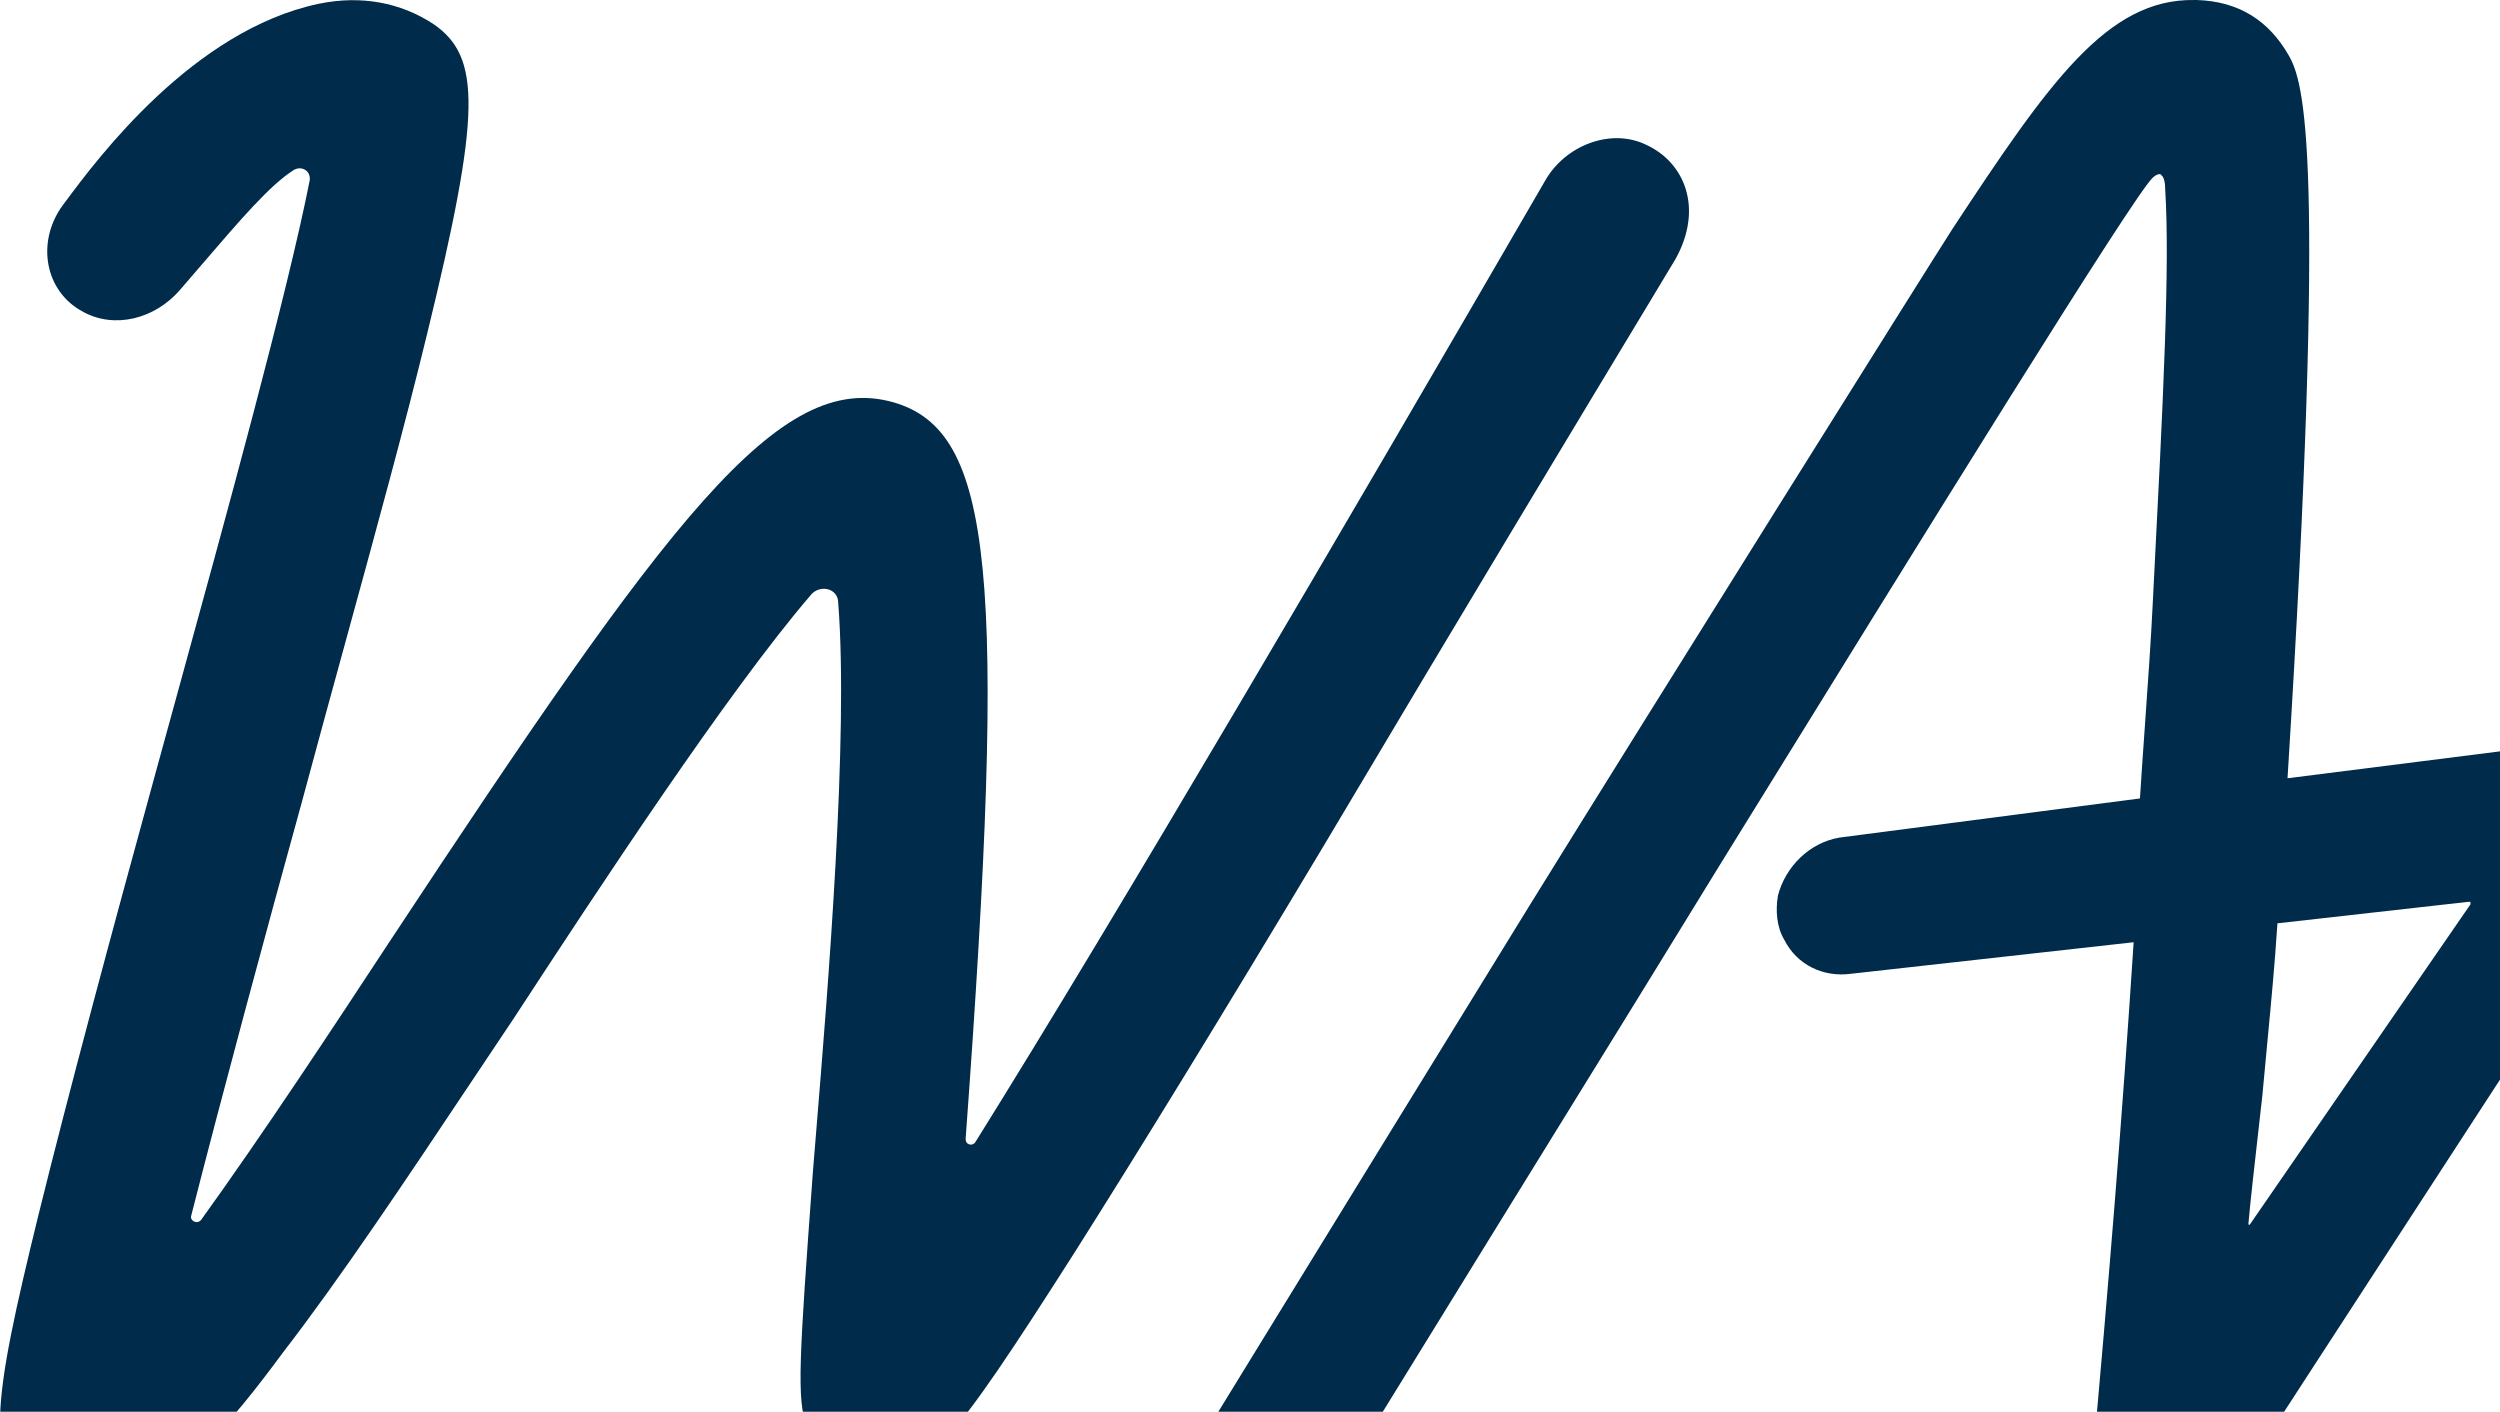
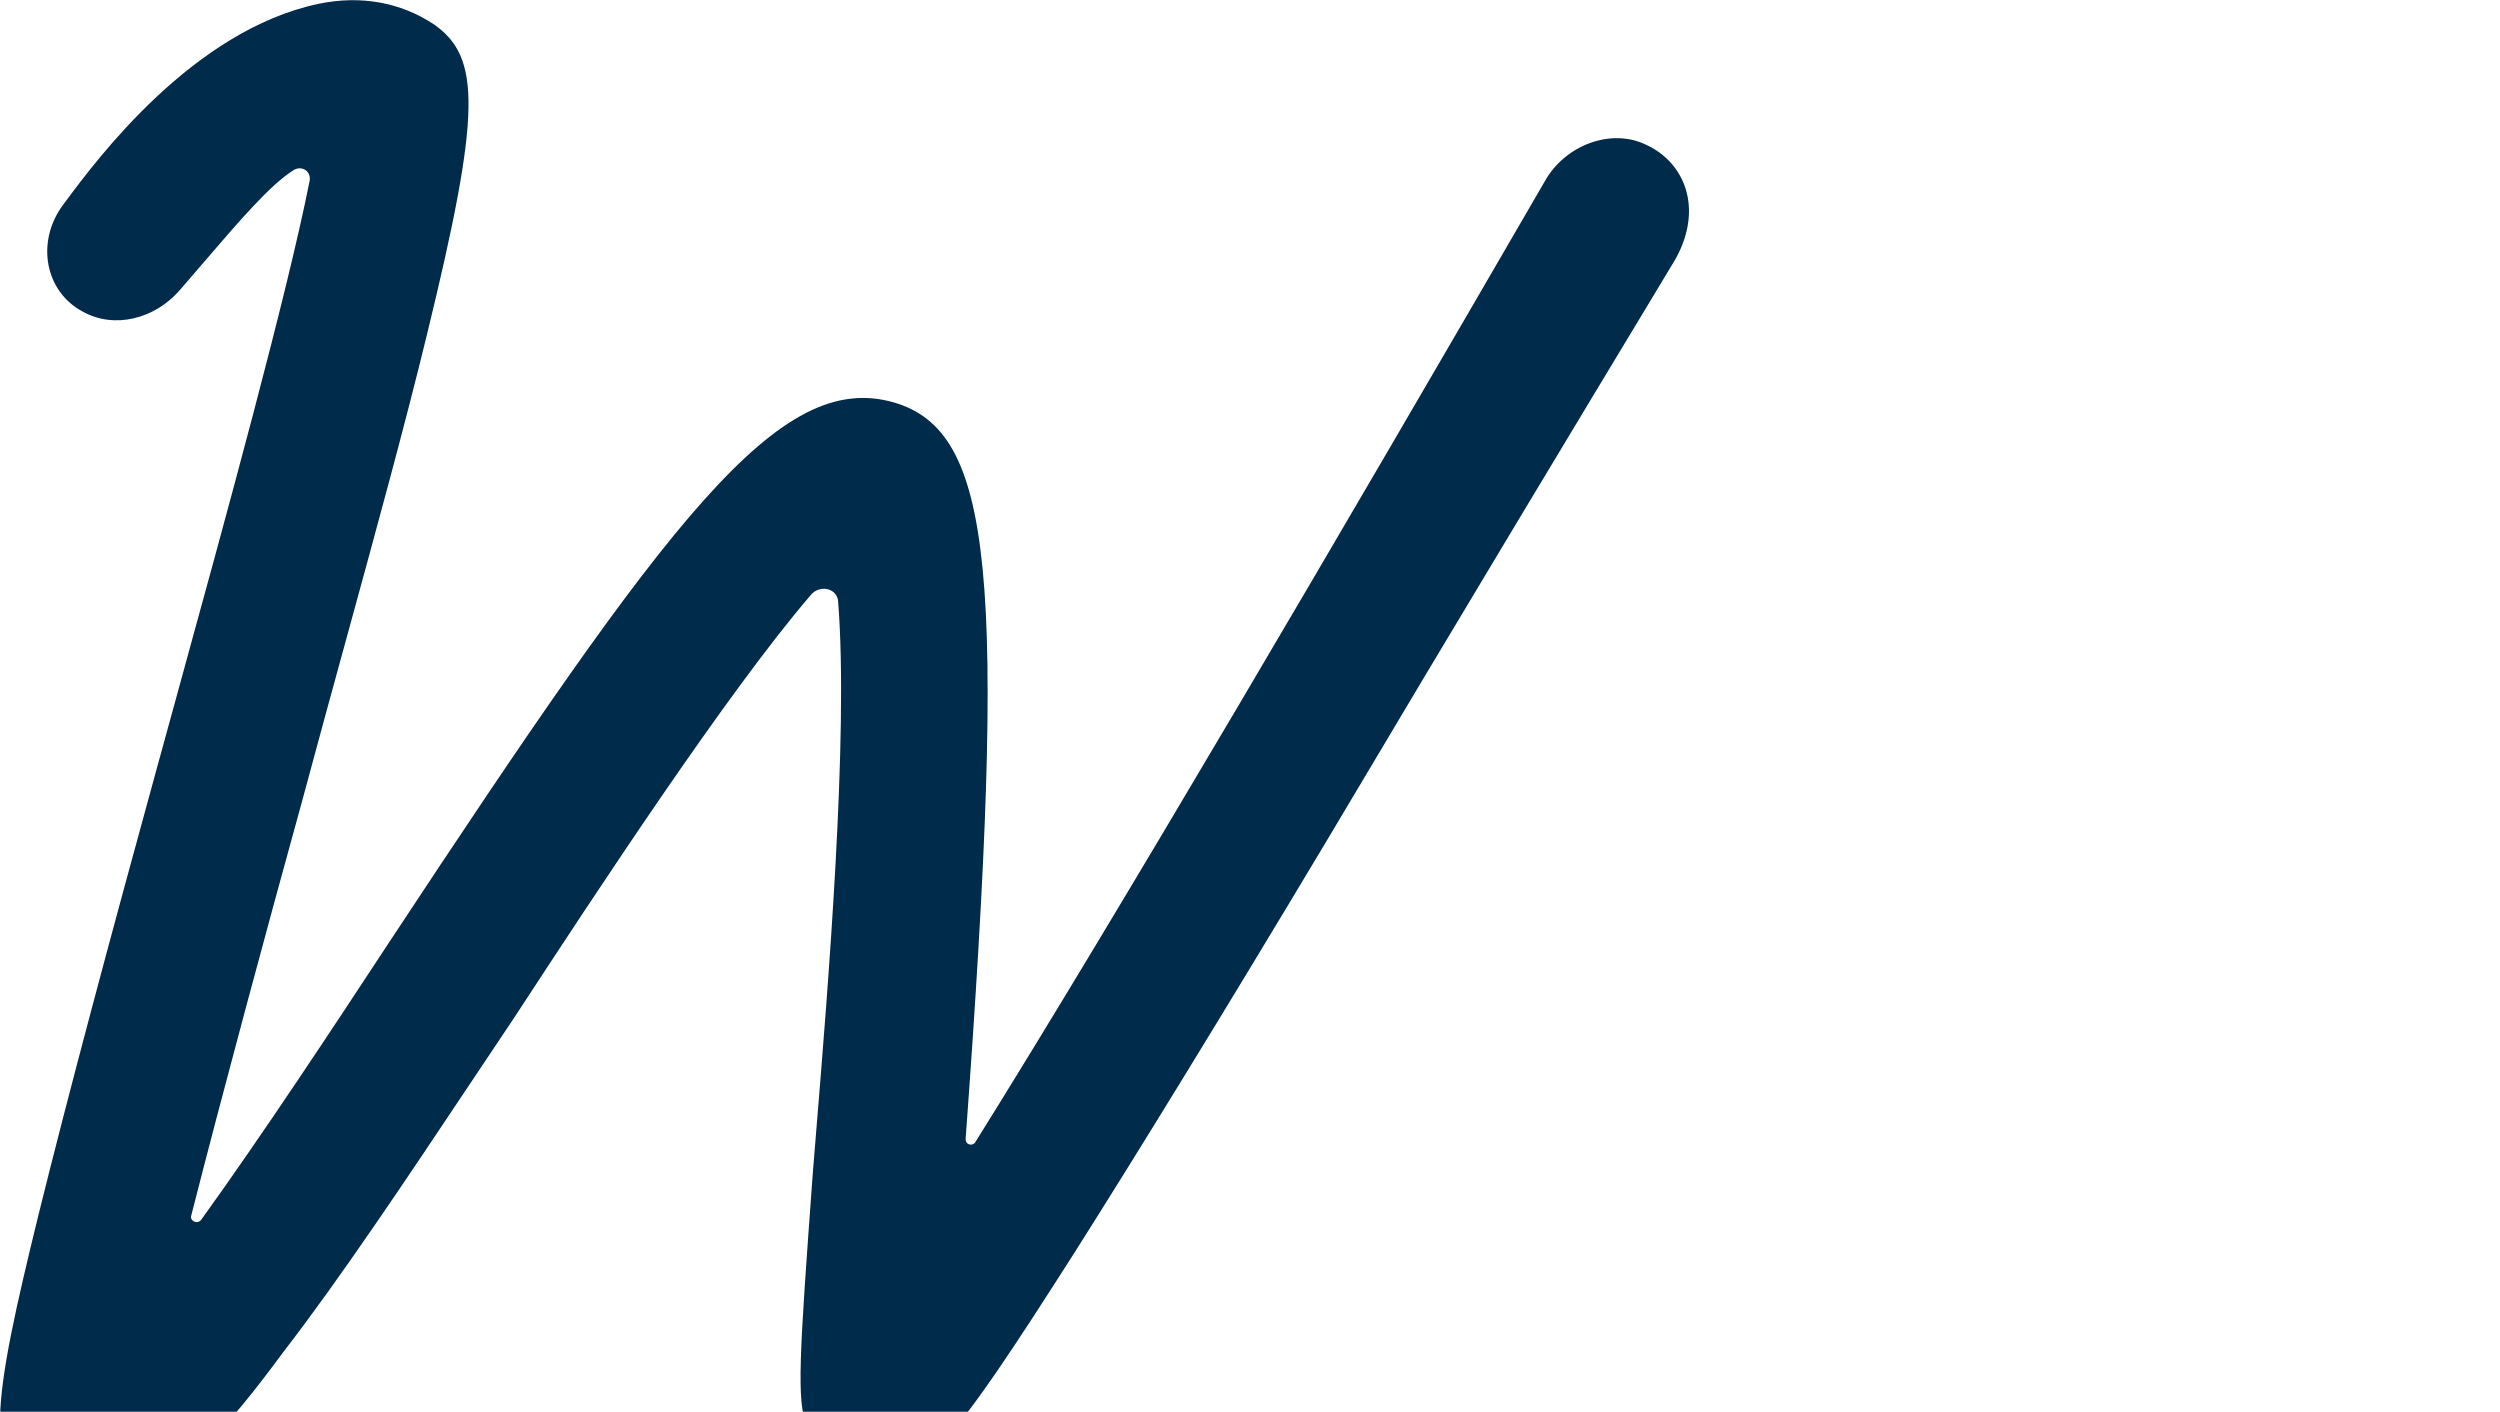
<svg xmlns="http://www.w3.org/2000/svg" width="487" height="275" viewBox="0 0 487 275" fill="none">
-   <path fill-rule="evenodd" clip-rule="evenodd" d="M434.308 291.412C438.239 285.269 516.868 164.381 516.868 164.381C519.079 160.45 519.57 156.027 518.342 152.587C516.13 146.445 510.233 143.25 503.845 144.233L445.611 151.604C453.228 29.488 448.805 15.974 445.857 10.814C441.925 3.934 436.028 0.248 427.919 0.003H427.428C410.474 -0.243 399.171 15.974 380.251 44.722C375.828 51.601 321.034 139.073 297.937 176.421C257.395 242.271 225.452 294.361 225.452 294.361C221.275 301.24 223.241 309.594 229.875 313.28C231.595 314.509 233.806 315 236.263 315C241.423 315 246.583 312.297 249.286 307.629C249.286 307.629 279.509 258.487 318.823 194.849L335.286 168.067C375.828 102.463 415.634 38.087 419.32 34.648C419.811 34.156 420.302 33.91 420.794 33.91C420.824 33.941 420.862 33.971 420.905 34.005C421.21 34.25 421.777 34.705 421.777 36.859C422.727 51.821 421.381 78.03 419.515 114.378L419.32 118.188C419.019 124.492 418.444 132.63 417.874 140.698C417.51 145.837 417.149 150.947 416.862 155.536L358.383 163.153C352.486 164.135 347.817 168.804 346.343 174.455C345.851 177.404 346.097 180.598 347.571 183.055C350.029 187.969 355.188 190.426 360.594 189.689L415.634 183.546C413.422 217.7 410.72 250.625 407.525 285.761C407.034 293.132 412.194 299.029 419.32 300.012C425.217 300.749 430.131 298.046 434.308 291.412ZM440.032 219.404C440.282 217.208 440.512 215.181 440.697 213.523C441.057 209.563 441.395 206.003 441.713 202.666C442.48 194.614 443.124 187.851 443.645 179.861L480.748 175.684H481.239V176.175L438.239 238.585C437.994 238.585 437.994 238.585 437.994 238.339C438.362 234.101 439.284 225.992 440.032 219.404Z" fill="#002B4A" />
  <path d="M7.996 292.396C10.698 293.87 13.647 294.608 16.35 294.608C31.338 294.853 46.081 275.688 55.172 263.403C66.308 248.968 78.828 230.207 92.296 210.025C94.876 206.158 97.491 202.24 100.138 198.29C116.355 173.474 141.663 134.898 157.88 115.978C159.6 113.767 163.286 114.504 163.286 117.452C165.324 143.496 161.309 192.29 158.936 221.128C158.735 223.578 158.545 225.885 158.372 228.021C155.669 264.877 155.178 272.494 157.143 277.9C158.863 283.305 163.777 286.991 169.675 287.236C180.24 287.728 184.909 282.322 209.48 243.746C221.766 224.335 238.229 197.553 258.377 163.891C284.462 119.978 310.261 77.212 321.104 59.238C324.458 53.678 326.381 50.49 326.439 50.374C331.845 40.546 328.159 31.7 320.788 28.26C313.908 24.82 304.817 28.26 300.885 35.386C261.571 103.201 217.834 177.896 190.069 222.37C189.577 223.352 188.103 223.107 188.103 221.878C196.212 111.555 193.509 84.036 174.097 78.385C151.738 71.996 130.606 100.499 75.812 183.548C65.001 200.01 51.241 220.895 39.201 237.603C38.464 238.586 36.99 237.849 37.235 236.866C43.378 212.787 51.732 181.828 58.858 156.028C61.718 145.382 64.604 134.865 67.416 124.617C73.3 103.171 78.861 82.906 83.184 65.117C93.749 21.872 93.749 11.061 84.412 4.672C78.024 0.495 70.407 -0.979 62.052 0.741C37.571 5.92 18.953 30.944 12.896 39.085C12.63 39.441 12.389 39.766 12.173 40.054C7.013 47.18 8.733 56.763 16.104 60.694C22.247 64.134 30.11 62.168 35.024 56.517C36.562 54.742 38.037 53.024 39.451 51.377C46.85 42.76 52.6 36.062 57.138 33.175C58.612 32.192 60.578 33.175 60.332 35.14C55.926 57.393 44.209 99.995 33.863 137.612C32.672 141.946 31.498 146.214 30.355 150.377C21.51 182.565 13.401 212.787 7.504 236.621C-1.587 273.722 -3.553 286.254 7.996 292.396Z" fill="#002B4A" />
</svg>